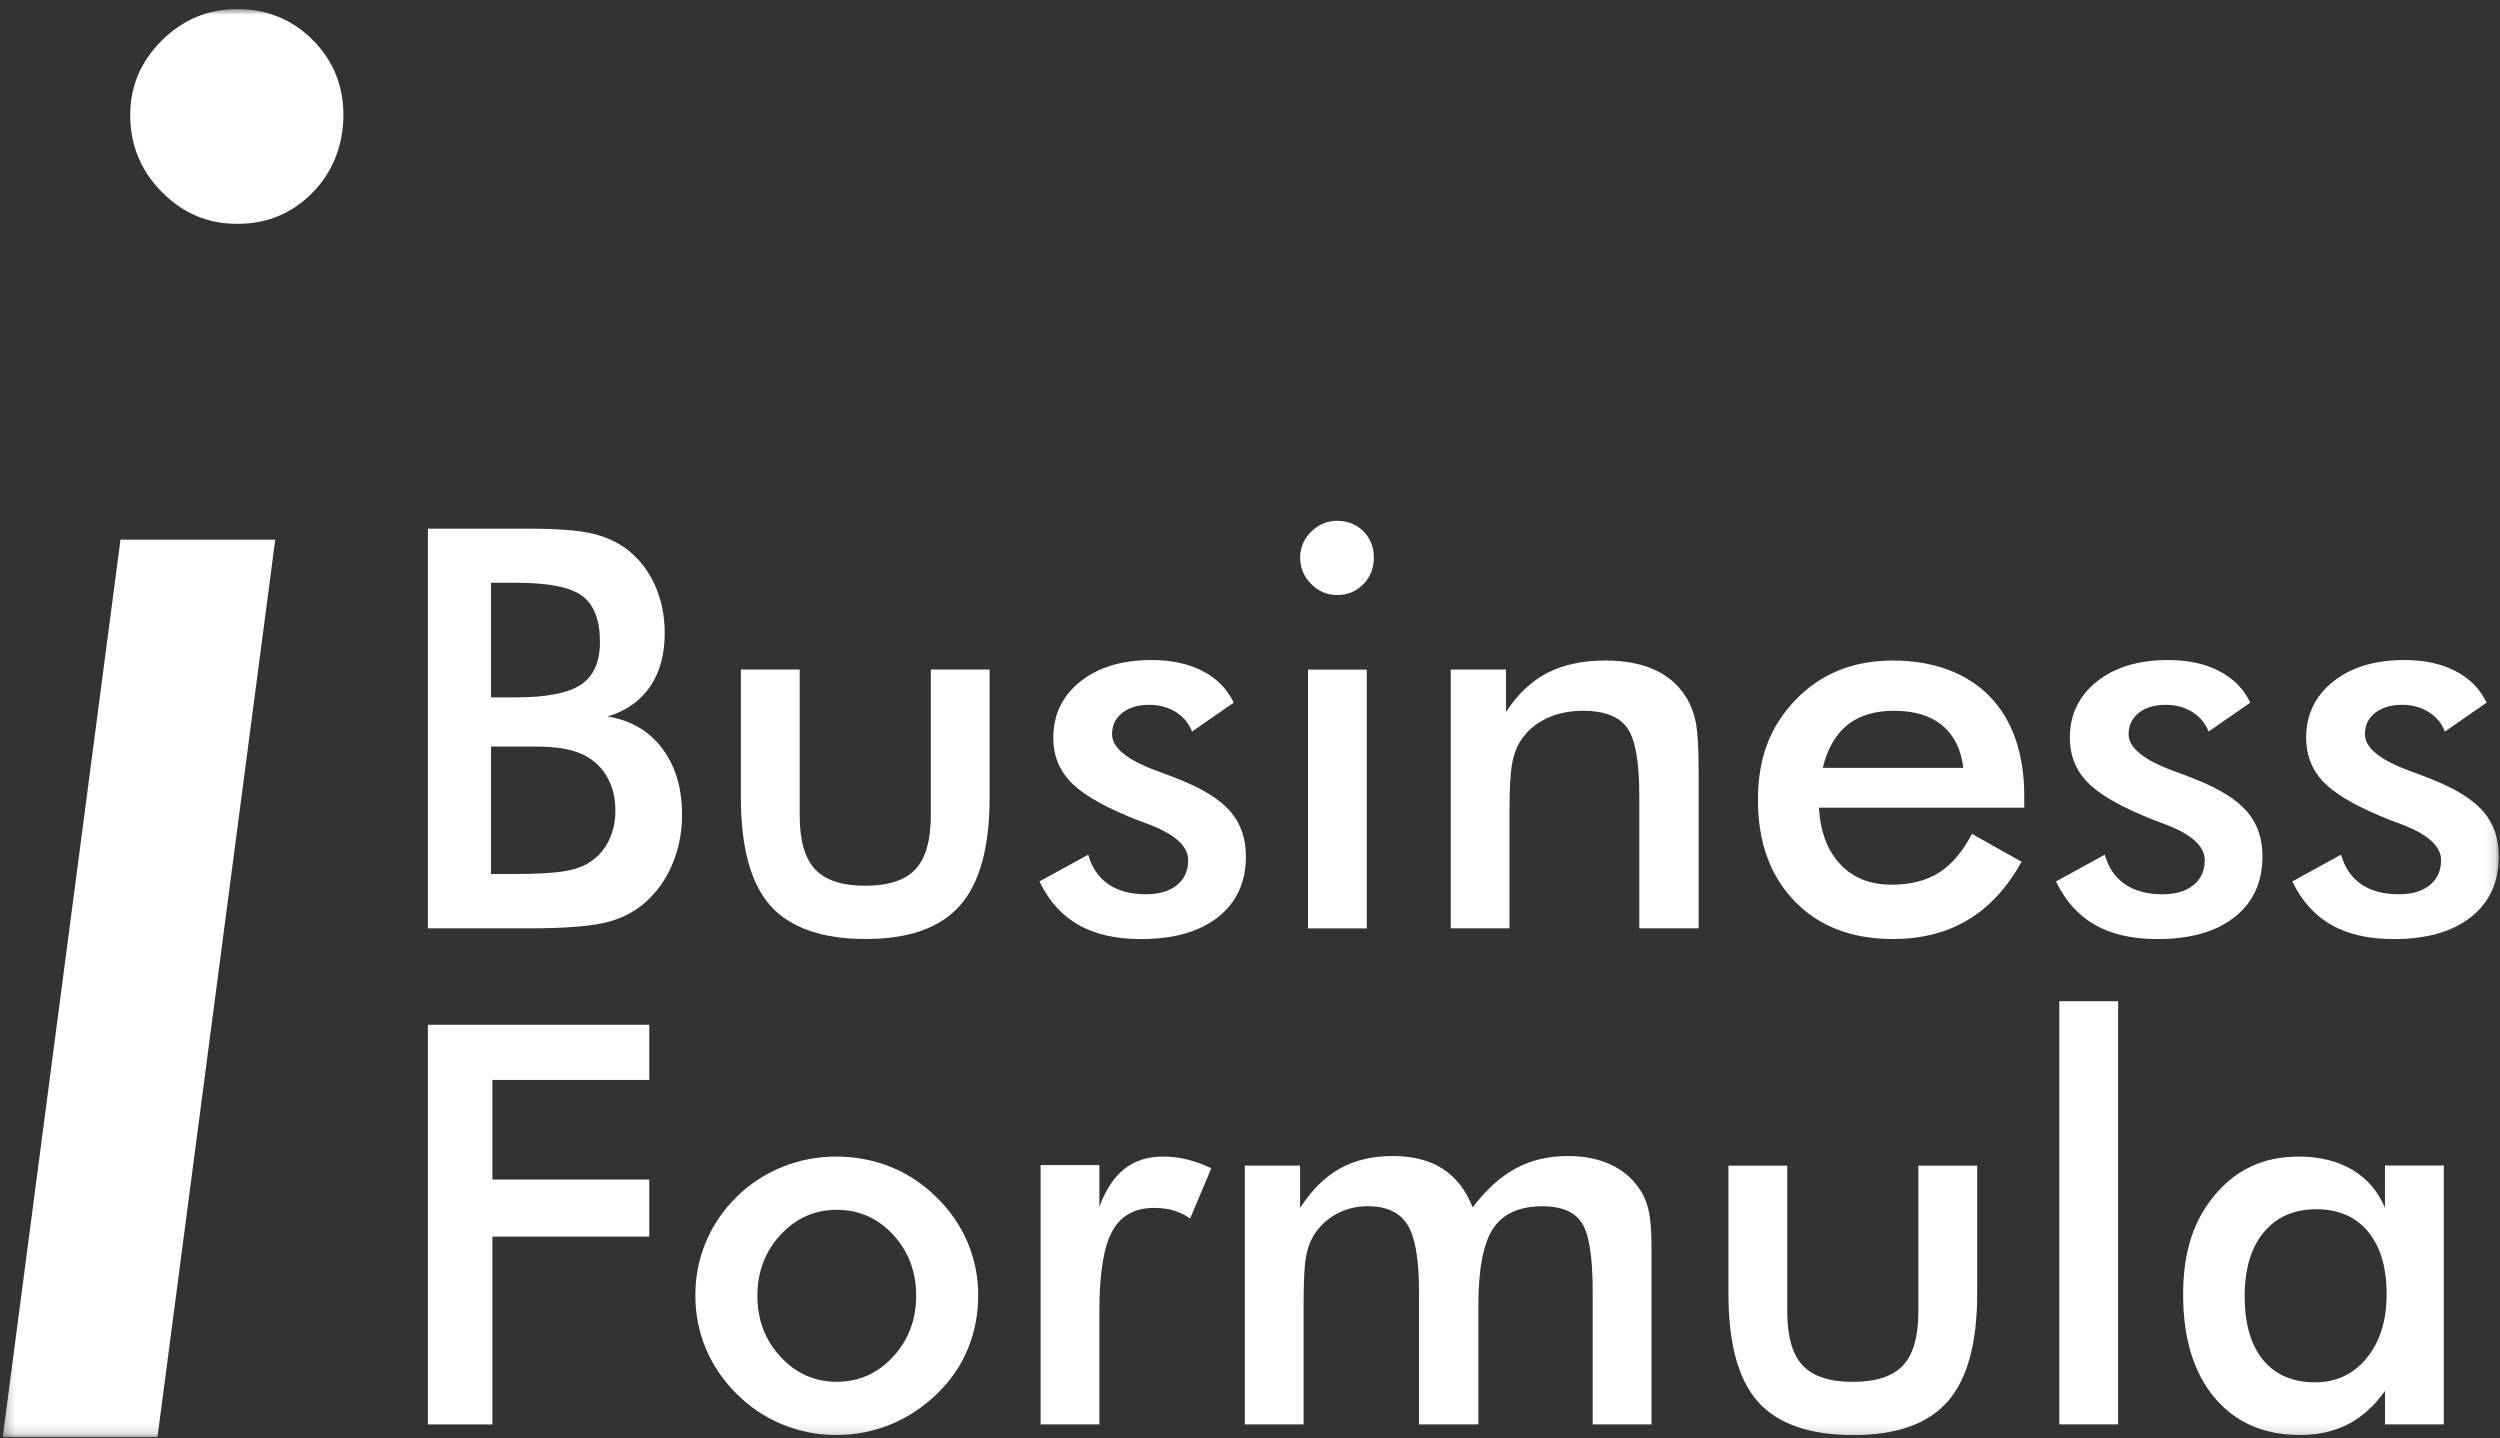
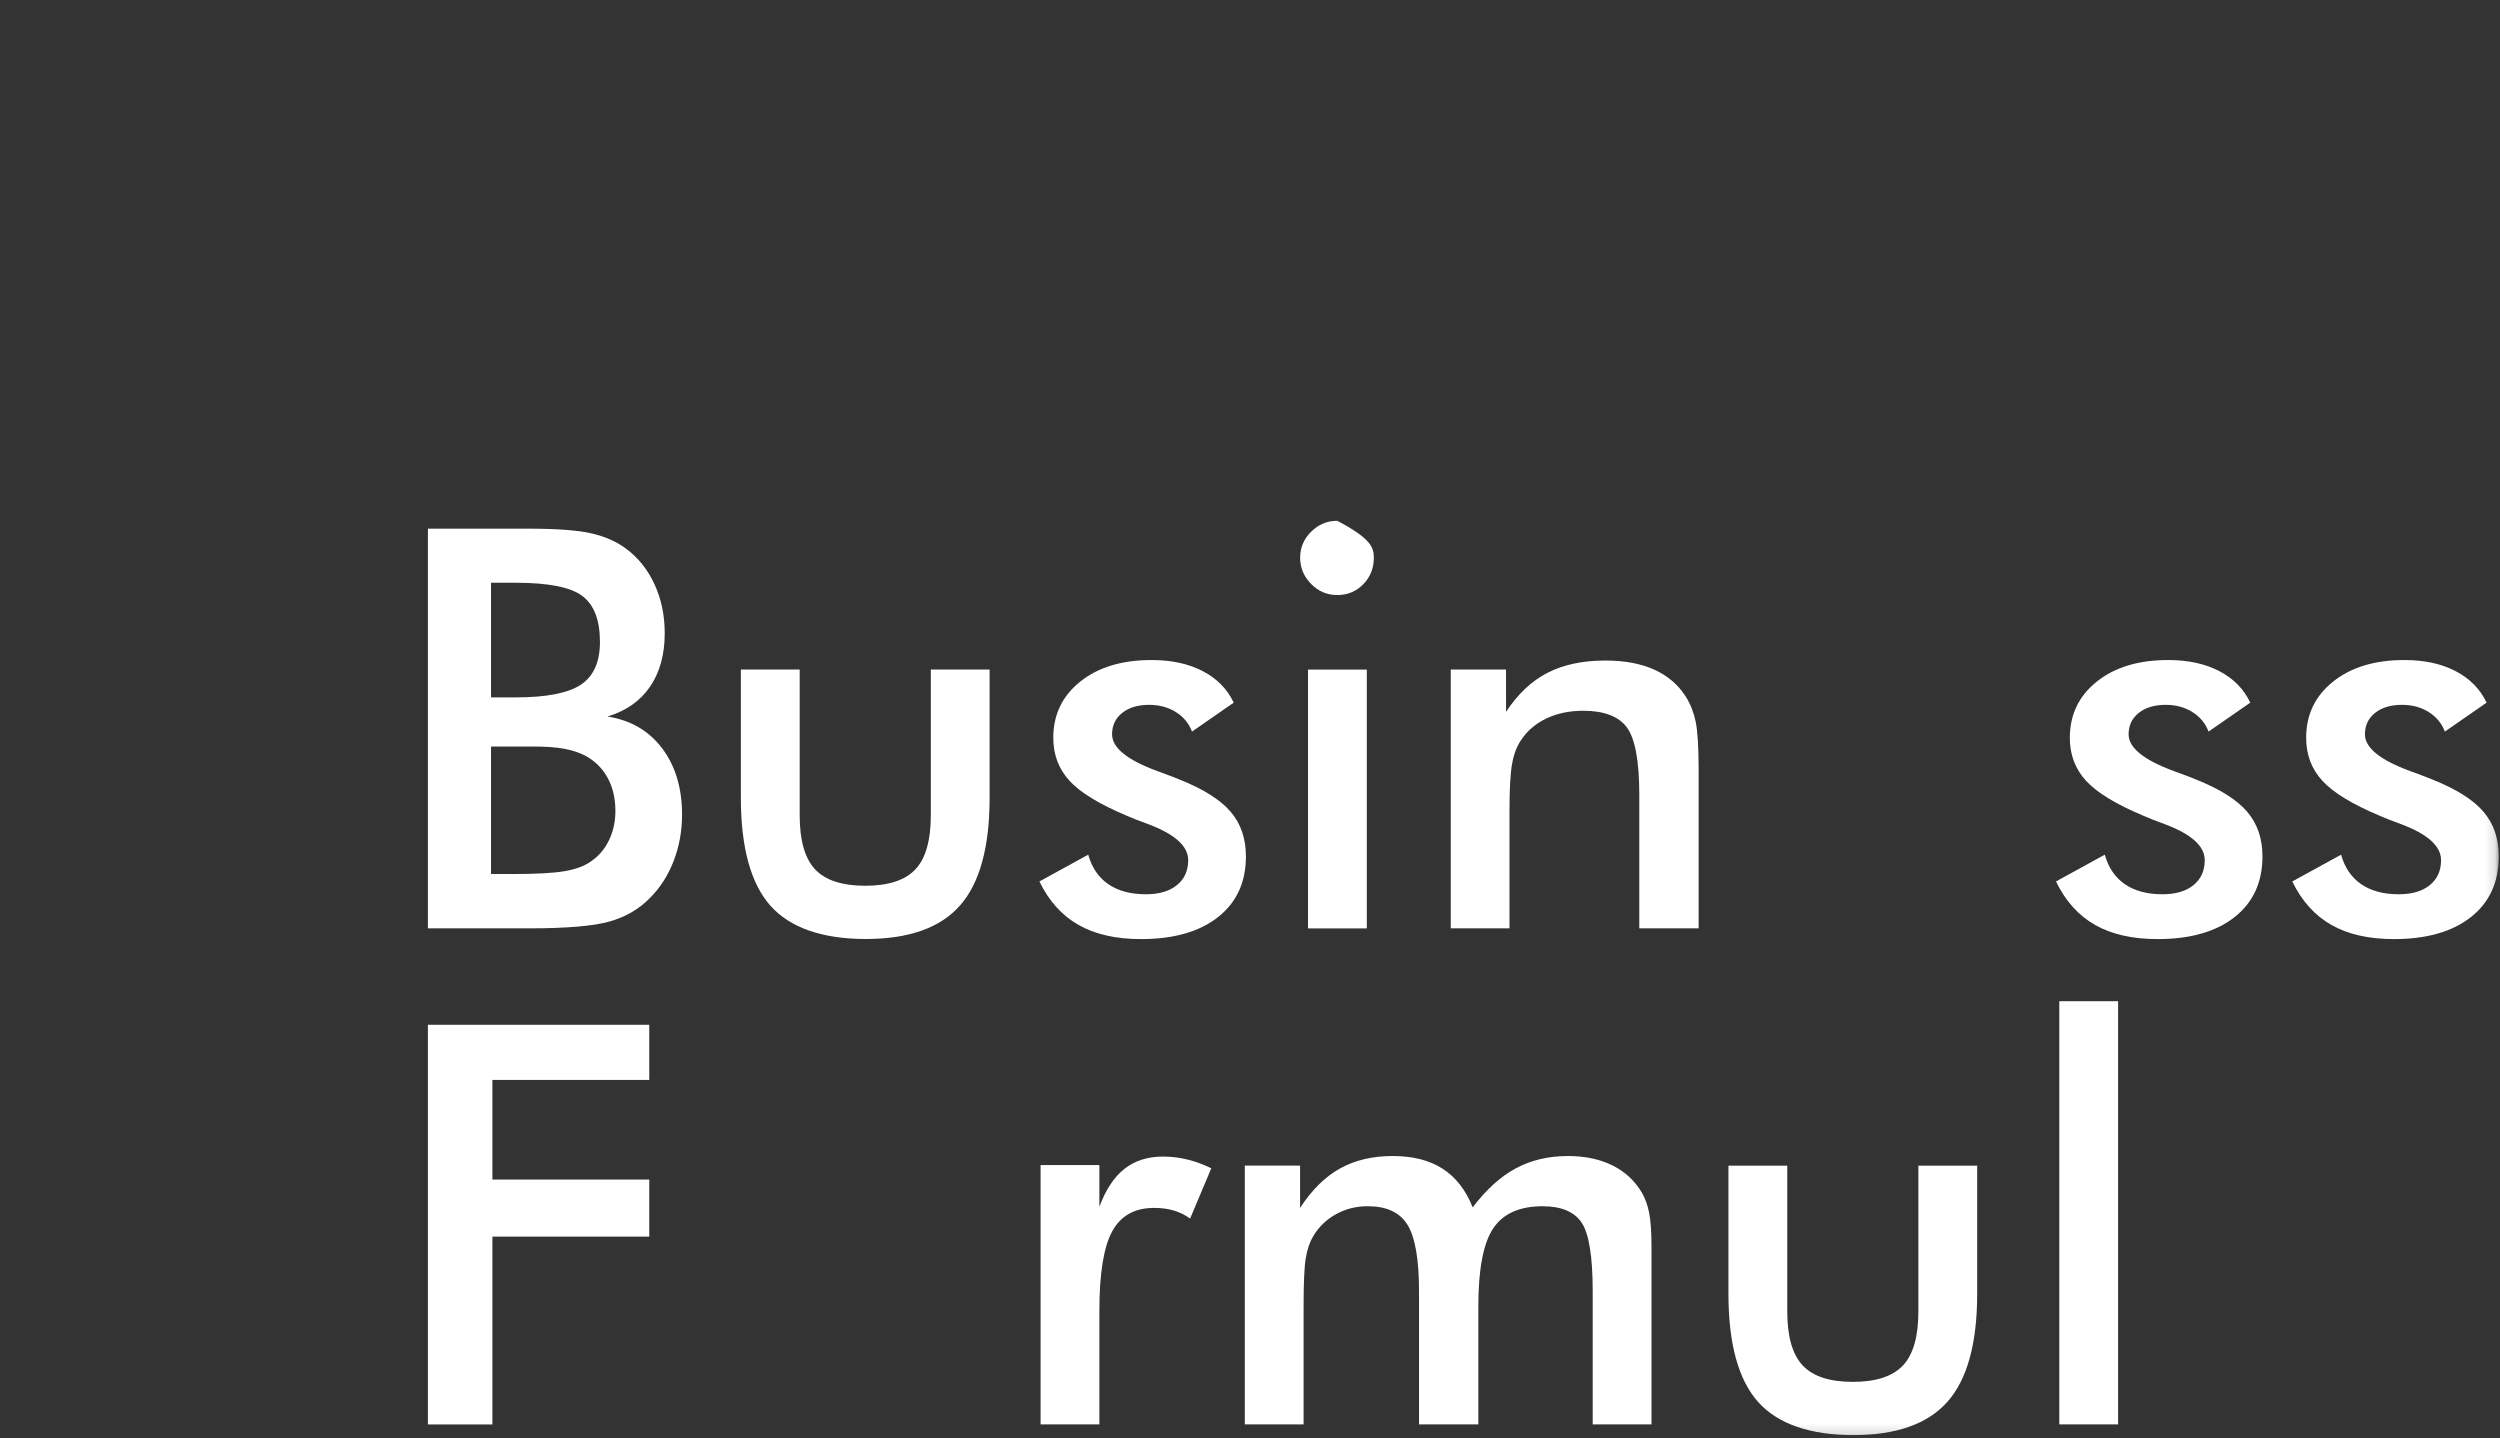
<svg xmlns="http://www.w3.org/2000/svg" width="252" height="145" viewBox="0 0 252 145" fill="none">
  <rect x="0" y="0" width="252" height="145" fill="#333333" stroke="none" />
  <mask id="mask0_654_8434" style="mask-type:luminance" maskUnits="userSpaceOnUse" x="0" y="0" width="252" height="145">
    <path d="M251.876 0.914H0.273V144.859H251.876V0.914Z" fill="white" />
  </mask>
  <g mask="url(#mask0_654_8434)">
-     <path d="M0.273 144.859L12.145 54.399H27.745L15.873 144.859H0.273ZM13.126 11.592C13.126 8.693 14.189 6.189 16.314 4.078C18.441 1.968 20.976 0.914 23.919 0.914C26.861 0.914 29.461 1.953 31.523 4.028C33.585 6.103 34.614 8.625 34.614 11.59C34.614 14.555 33.583 17.291 31.523 19.399C29.464 21.51 26.927 22.564 23.919 22.564C20.911 22.564 18.439 21.492 16.314 19.351C14.187 17.21 13.126 14.623 13.126 11.59V11.592Z" fill="white" />
    <path d="M43.133 93.577V53.289H53.212C56.087 53.289 58.214 53.444 59.588 53.757C60.962 54.07 62.131 54.584 63.097 55.299C64.334 56.217 65.296 57.418 65.979 58.905C66.663 60.392 67.004 62.032 67.004 63.832C67.004 65.979 66.511 67.772 65.528 69.211C64.545 70.653 63.114 71.656 61.239 72.225C63.57 72.592 65.404 73.662 66.743 75.431C68.082 77.202 68.751 79.435 68.751 82.131C68.751 83.765 68.469 85.315 67.904 86.783C67.34 88.25 66.539 89.499 65.502 90.525C64.41 91.644 63.054 92.434 61.433 92.89C59.811 93.35 57.09 93.579 53.266 93.579H43.133V93.577ZM49.496 70.296H51.981C55.076 70.296 57.266 69.87 58.55 69.017C59.833 68.164 60.475 66.729 60.475 64.711C60.475 62.509 59.883 60.965 58.7 60.075C57.517 59.185 55.278 58.741 51.981 58.741H49.496V70.298V70.296ZM49.496 88.101H51.736C54.012 88.101 55.714 88.01 56.842 87.826C57.971 87.642 58.863 87.321 59.518 86.863C60.319 86.332 60.938 85.617 61.376 84.716C61.812 83.817 62.032 82.826 62.032 81.744C62.032 80.46 61.767 79.341 61.239 78.387C60.712 77.434 59.955 76.69 58.971 76.159C58.353 75.846 57.648 75.619 56.855 75.47C56.063 75.323 55.013 75.249 53.702 75.249H49.496V88.101Z" fill="white" />
    <path d="M80.609 67.488V82.184C80.609 84.716 81.128 86.531 82.165 87.634C83.202 88.733 84.886 89.284 87.217 89.284C89.549 89.284 91.232 88.733 92.27 87.634C93.308 86.533 93.826 84.716 93.826 82.184V67.488H99.753V80.395C99.753 85.385 98.761 89.009 96.775 91.266C94.79 93.523 91.623 94.651 87.272 94.651C82.92 94.651 79.643 93.531 77.657 91.294C75.674 89.057 74.68 85.422 74.68 80.397V67.49H80.607L80.609 67.488Z" fill="white" />
    <path d="M104.777 88.848L109.693 86.151C110.058 87.455 110.731 88.445 111.713 89.123C112.697 89.801 113.962 90.142 115.509 90.142C116.838 90.142 117.882 89.836 118.637 89.219C119.393 88.605 119.77 87.765 119.77 86.703C119.77 85.29 118.423 84.078 115.729 83.07C114.817 82.74 114.119 82.465 113.626 82.244C110.858 81.087 108.923 79.915 107.823 78.721C106.72 77.529 106.171 76.079 106.171 74.373C106.171 72.044 107.076 70.155 108.888 68.705C110.701 67.255 113.098 66.531 116.085 66.531C118.088 66.531 119.802 66.903 121.233 67.647C122.661 68.39 123.705 69.448 124.36 70.826L120.154 73.743C119.844 72.919 119.303 72.263 118.529 71.775C117.753 71.29 116.857 71.047 115.837 71.047C114.709 71.047 113.802 71.318 113.12 71.858C112.437 72.401 112.096 73.12 112.096 74.019C112.096 75.377 113.626 76.615 116.684 77.734C117.65 78.082 118.394 78.366 118.924 78.587C121.308 79.541 123.014 80.619 124.045 81.822C125.074 83.024 125.588 84.522 125.588 86.322C125.588 88.926 124.651 90.969 122.775 92.445C120.901 93.922 118.314 94.66 115.019 94.66C112.489 94.66 110.385 94.184 108.71 93.23C107.035 92.276 105.724 90.818 104.777 88.854V88.848Z" fill="white" />
-     <path d="M131.055 56.212C131.055 55.203 131.424 54.331 132.162 53.596C132.899 52.864 133.777 52.496 134.797 52.496C135.817 52.496 136.73 52.85 137.431 53.555C138.132 54.261 138.484 55.147 138.484 56.209C138.484 57.272 138.128 58.169 137.418 58.893C136.709 59.616 135.834 59.979 134.797 59.979C133.759 59.979 132.898 59.608 132.162 58.864C131.427 58.121 131.055 57.237 131.055 56.209V56.212ZM131.847 93.582V67.493H137.774V93.582H131.847Z" fill="white" />
+     <path d="M131.055 56.212C131.055 55.203 131.424 54.331 132.162 53.596C132.899 52.864 133.777 52.496 134.797 52.496C138.132 54.261 138.484 55.147 138.484 56.209C138.484 57.272 138.128 58.169 137.418 58.893C136.709 59.616 135.834 59.979 134.797 59.979C133.759 59.979 132.898 59.608 132.162 58.864C131.427 58.121 131.055 57.237 131.055 56.209V56.212ZM131.847 93.582V67.493H137.774V93.582H131.847Z" fill="white" />
    <path d="M146.236 93.578V67.49H151.808V71.756C152.991 69.959 154.384 68.646 155.986 67.82C157.587 66.995 159.536 66.582 161.83 66.582C163.76 66.582 165.402 66.89 166.759 67.505C168.115 68.119 169.177 69.031 169.94 70.243C170.396 70.958 170.724 71.793 170.924 72.747C171.123 73.7 171.223 75.371 171.223 77.755V93.578H165.242V80.175C165.242 76.744 164.827 74.466 163.998 73.337C163.169 72.209 161.7 71.645 159.589 71.645C158.204 71.645 156.971 71.903 155.888 72.414C154.805 72.928 153.952 73.652 153.334 74.588C152.898 75.211 152.592 76.014 152.418 76.996C152.244 77.978 152.157 79.541 152.157 81.689V93.576H146.23L146.236 93.578Z" fill="white" />
-     <path d="M204.05 81.415H183.348C183.493 83.856 184.212 85.758 185.505 87.125C186.798 88.492 188.517 89.177 190.665 89.177C192.578 89.177 194.171 88.774 195.445 87.965C196.719 87.158 197.829 85.855 198.776 84.057L203.774 86.865C202.318 89.489 200.515 91.442 198.366 92.725C196.218 94.009 193.695 94.653 190.801 94.653C186.648 94.653 183.345 93.378 180.886 90.828C178.428 88.278 177.199 84.875 177.199 80.617C177.199 76.359 178.469 73.164 181.008 70.531C183.548 67.899 186.811 66.582 190.798 66.582C194.785 66.582 198.218 67.785 200.549 70.188C202.88 72.591 204.046 75.959 204.046 80.287V81.415H204.05ZM197.906 77.398C197.669 75.526 196.96 74.1 195.775 73.118C194.591 72.137 192.97 71.647 190.913 71.647C188.965 71.647 187.399 72.124 186.217 73.077C185.032 74.03 184.205 75.472 183.732 77.398H197.906Z" fill="white" />
    <path d="M207.246 88.848L212.162 86.151C212.526 87.455 213.199 88.445 214.182 89.123C215.165 89.801 216.431 90.142 217.978 90.142C219.306 90.142 220.35 89.836 221.106 89.219C221.86 88.605 222.238 87.765 222.238 86.703C222.238 85.29 220.89 84.078 218.197 83.07C217.286 82.74 216.587 82.465 216.094 82.244C213.327 81.087 211.391 79.915 210.29 78.721C209.189 77.529 208.639 76.079 208.639 74.373C208.639 72.044 209.544 70.155 211.356 68.705C213.169 67.255 215.567 66.531 218.553 66.531C220.556 66.531 222.271 66.903 223.701 67.647C225.129 68.39 226.173 69.448 226.828 70.826L222.622 73.743C222.312 72.919 221.771 72.263 220.997 71.775C220.222 71.29 219.326 71.047 218.305 71.047C217.177 71.047 216.27 71.318 215.588 71.858C214.905 72.401 214.564 73.12 214.564 74.019C214.564 75.377 216.094 76.615 219.152 77.734C220.118 78.082 220.862 78.366 221.392 78.587C223.777 79.541 225.482 80.619 226.513 81.822C227.542 83.024 228.056 84.522 228.056 86.322C228.056 88.926 227.119 90.969 225.244 92.445C223.368 93.922 220.782 94.66 217.487 94.66C214.957 94.66 212.854 94.184 211.178 93.23C209.503 92.276 208.192 90.818 207.246 88.854V88.848Z" fill="white" />
    <path d="M231.066 88.848L235.982 86.151C236.346 87.455 237.019 88.445 238.003 89.123C238.985 89.801 240.251 90.142 241.798 90.142C243.126 90.142 244.17 89.836 244.926 89.219C245.681 88.605 246.059 87.765 246.059 86.703C246.059 85.29 244.711 84.078 242.018 83.07C241.106 82.74 240.407 82.465 239.914 82.244C237.147 81.087 235.212 79.915 234.111 78.721C233.009 77.529 232.46 76.079 232.46 74.373C232.46 72.044 233.364 70.155 235.177 68.705C236.989 67.255 239.387 66.531 242.373 66.531C244.377 66.531 246.091 66.903 247.521 67.647C248.95 68.39 249.993 69.448 250.649 70.826L246.442 73.743C246.132 72.919 245.592 72.263 244.817 71.775C244.042 71.29 243.146 71.047 242.126 71.047C240.997 71.047 240.091 71.318 239.409 71.858C238.725 72.401 238.385 73.12 238.385 74.019C238.385 75.377 239.914 76.615 242.972 77.734C243.938 78.082 244.682 78.366 245.212 78.587C247.597 79.541 249.303 80.619 250.334 81.822C251.362 83.024 251.877 84.522 251.877 86.322C251.877 88.926 250.939 90.969 249.064 92.445C247.19 93.922 244.602 94.66 241.307 94.66C238.777 94.66 236.674 94.184 234.998 93.23C233.323 92.276 232.012 90.818 231.066 88.854V88.848Z" fill="white" />
    <path d="M43.133 143.585V103.297H65.445V108.856H49.633V118.9H65.445V124.651H49.633V143.585H43.133Z" fill="white" />
-     <path d="M70.092 130.562C70.092 128.655 70.452 126.851 71.171 125.154C71.889 123.457 72.922 121.948 74.27 120.627C75.598 119.324 77.128 118.325 78.858 117.627C80.588 116.93 82.4 116.582 84.292 116.582C86.184 116.582 88.075 116.93 89.796 117.627C91.517 118.325 93.06 119.352 94.426 120.709C95.79 122.047 96.827 123.562 97.539 125.248C98.249 126.936 98.605 128.706 98.605 130.56C98.605 132.415 98.254 134.293 97.555 135.981C96.854 137.67 95.829 139.165 94.481 140.467C93.062 141.842 91.487 142.883 89.757 143.589C88.028 144.296 86.207 144.65 84.294 144.65C82.382 144.65 80.616 144.296 78.886 143.589C77.156 142.883 75.618 141.86 74.27 140.521C72.905 139.163 71.867 137.641 71.156 135.953C70.446 134.265 70.09 132.467 70.09 130.558L70.092 130.562ZM92.35 130.617C92.35 128.197 91.576 126.145 90.028 124.465C88.481 122.786 86.586 121.948 84.346 121.948C82.107 121.948 80.236 122.788 78.68 124.465C77.124 126.143 76.345 128.194 76.345 130.617C76.345 133.04 77.124 135.089 78.68 136.768C80.236 138.448 82.126 139.286 84.346 139.286C86.567 139.286 88.457 138.446 90.013 136.768C91.569 135.089 92.349 133.04 92.349 130.617H92.35Z" fill="white" />
    <path d="M110.817 121.645C111.456 119.922 112.295 118.644 113.344 117.82C114.39 116.993 115.688 116.582 117.235 116.582C118.073 116.582 118.897 116.683 119.707 116.885C120.517 117.085 121.313 117.381 122.097 117.765L119.965 122.83C119.455 122.463 118.904 122.193 118.314 122.019C117.721 121.844 117.061 121.757 116.335 121.757C114.368 121.757 112.958 122.55 112.1 124.138C111.245 125.725 110.817 128.389 110.817 132.133V143.581H104.891V117.437H110.817V121.647V121.645Z" fill="white" />
    <path d="M131.403 143.578H125.477V117.49H131.048V121.756C132.23 119.938 133.574 118.613 135.076 117.78C136.578 116.945 138.349 116.527 140.388 116.527C142.428 116.527 144.085 116.953 145.415 117.807C146.743 118.659 147.754 119.958 148.447 121.701C149.812 119.903 151.264 118.591 152.802 117.765C154.341 116.938 156.092 116.527 158.059 116.527C159.769 116.527 161.263 116.844 162.538 117.476C163.813 118.108 164.804 119.031 165.516 120.243C165.843 120.811 166.085 121.491 166.238 122.278C166.393 123.068 166.47 124.196 166.47 125.664V143.578H160.544V130.175C160.544 126.672 160.175 124.365 159.437 123.254C158.699 122.143 157.384 121.59 155.492 121.59C153.16 121.59 151.501 122.338 150.507 123.833C149.514 125.329 149.017 127.946 149.017 131.691V143.578H143.037V130.175C143.037 126.947 142.65 124.708 141.875 123.459C141.1 122.211 139.768 121.587 137.873 121.587C136.708 121.587 135.642 121.854 134.678 122.386C133.713 122.917 132.949 123.652 132.384 124.588C132.02 125.193 131.766 125.937 131.621 126.816C131.475 127.697 131.402 129.32 131.402 131.686V143.574L131.403 143.578Z" fill="white" />
    <path d="M180.156 117.496V132.191C180.156 134.724 180.675 136.539 181.712 137.64C182.75 138.741 184.433 139.292 186.765 139.292C189.095 139.292 190.78 138.741 191.817 137.64C192.854 136.541 193.373 134.724 193.373 132.191V117.496H199.3V130.403C199.3 135.393 198.308 139.017 196.323 141.273C194.337 143.53 191.17 144.658 186.819 144.658C182.468 144.658 179.19 143.539 177.204 141.302C175.221 139.065 174.227 135.43 174.227 130.404V117.498H180.154L180.156 117.496Z" fill="white" />
    <path d="M207.578 143.578V100.922H213.505V143.578H207.578Z" fill="white" />
-     <path d="M246.335 143.579H240.407V140.193C239.35 141.698 238.117 142.818 236.707 143.55C235.296 144.283 233.679 144.65 231.858 144.65C228.199 144.65 225.317 143.388 223.214 140.867C221.112 138.346 220.059 134.89 220.059 130.506C220.059 126.121 221.133 122.979 223.281 120.421C225.43 117.861 228.234 116.582 231.694 116.582C233.805 116.582 235.613 117.028 237.115 117.916C238.617 118.806 239.713 120.086 240.405 121.754V117.488H246.332V143.577L246.335 143.579ZM240.572 130.451C240.572 127.755 239.947 125.653 238.702 124.149C237.453 122.644 235.711 121.892 233.471 121.892C231.231 121.892 229.469 122.668 228.187 124.217C226.901 125.767 226.261 127.919 226.261 130.67C226.261 133.421 226.88 135.577 228.119 137.082C229.359 138.587 231.105 139.338 233.363 139.338C235.494 139.338 237.228 138.523 238.565 136.889C239.904 135.256 240.572 133.111 240.572 130.449V130.451Z" fill="white" />
  </g>
</svg>